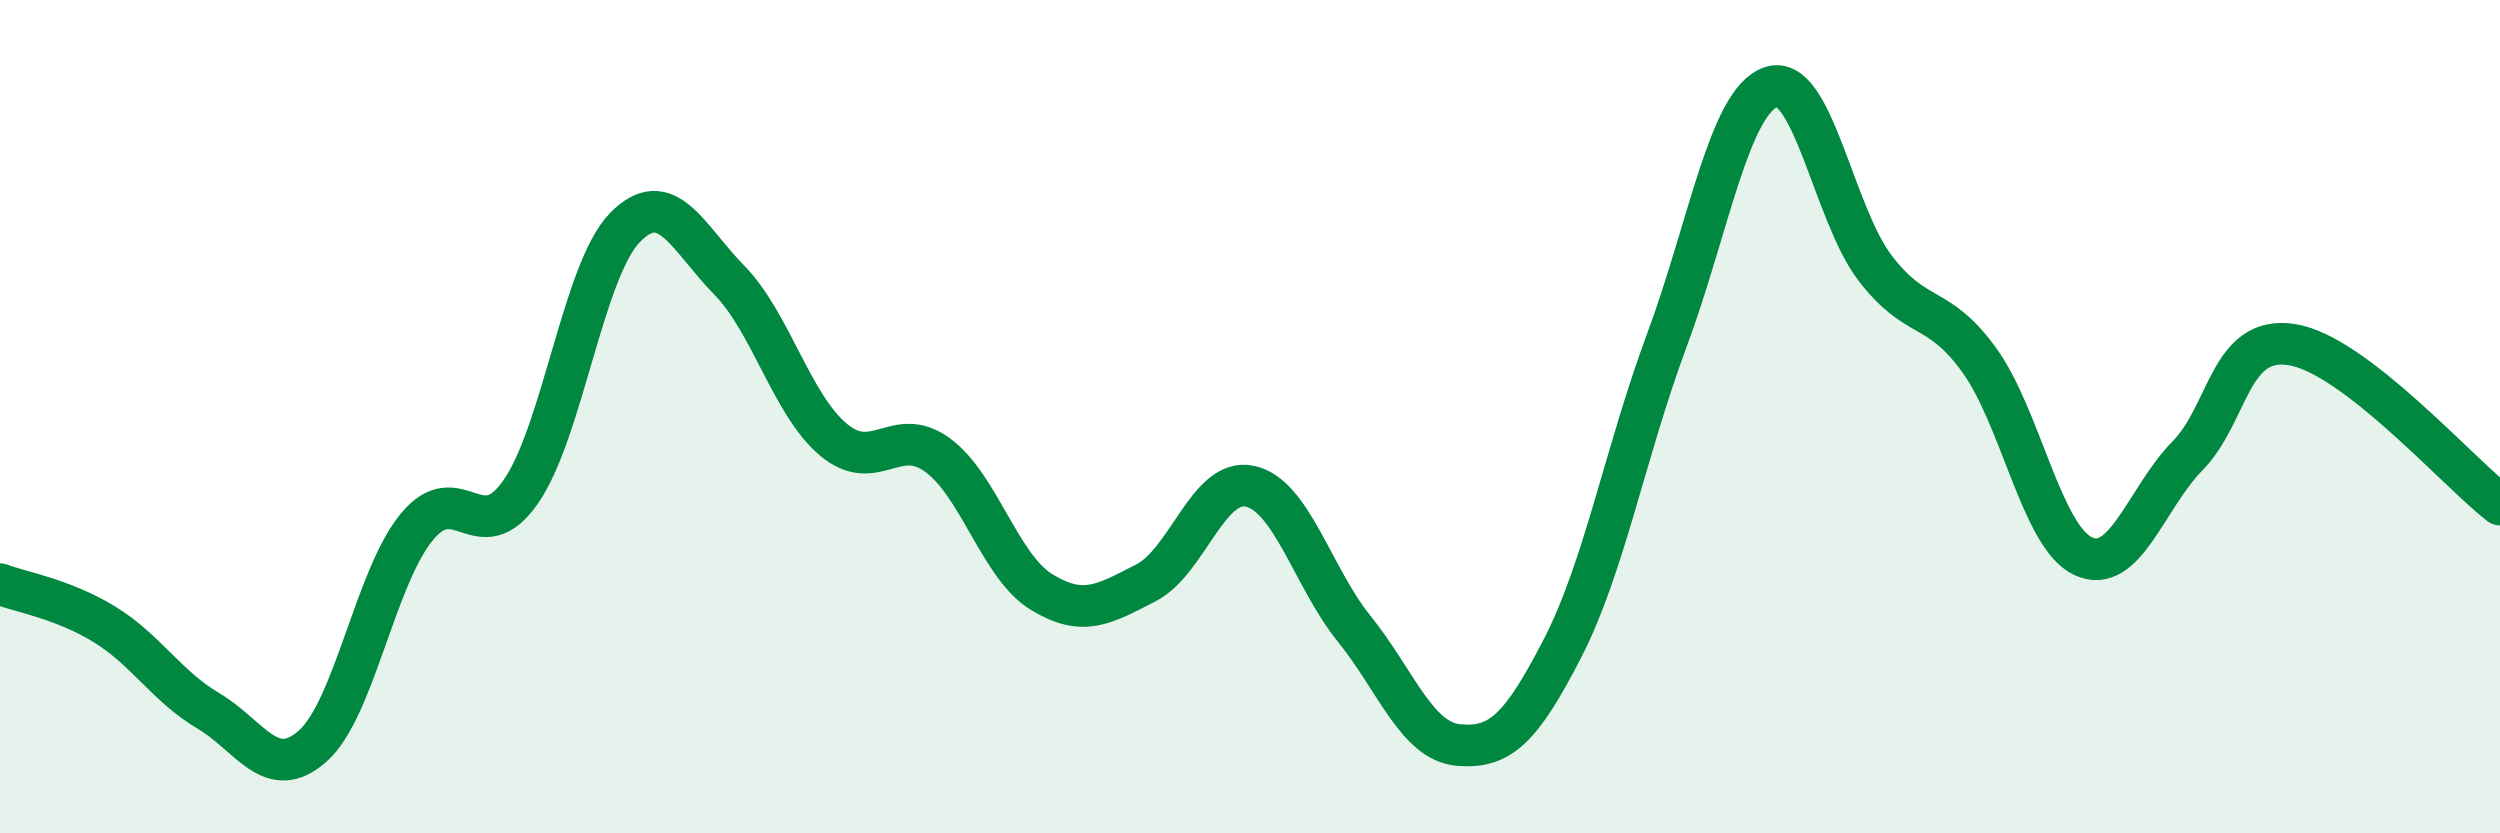
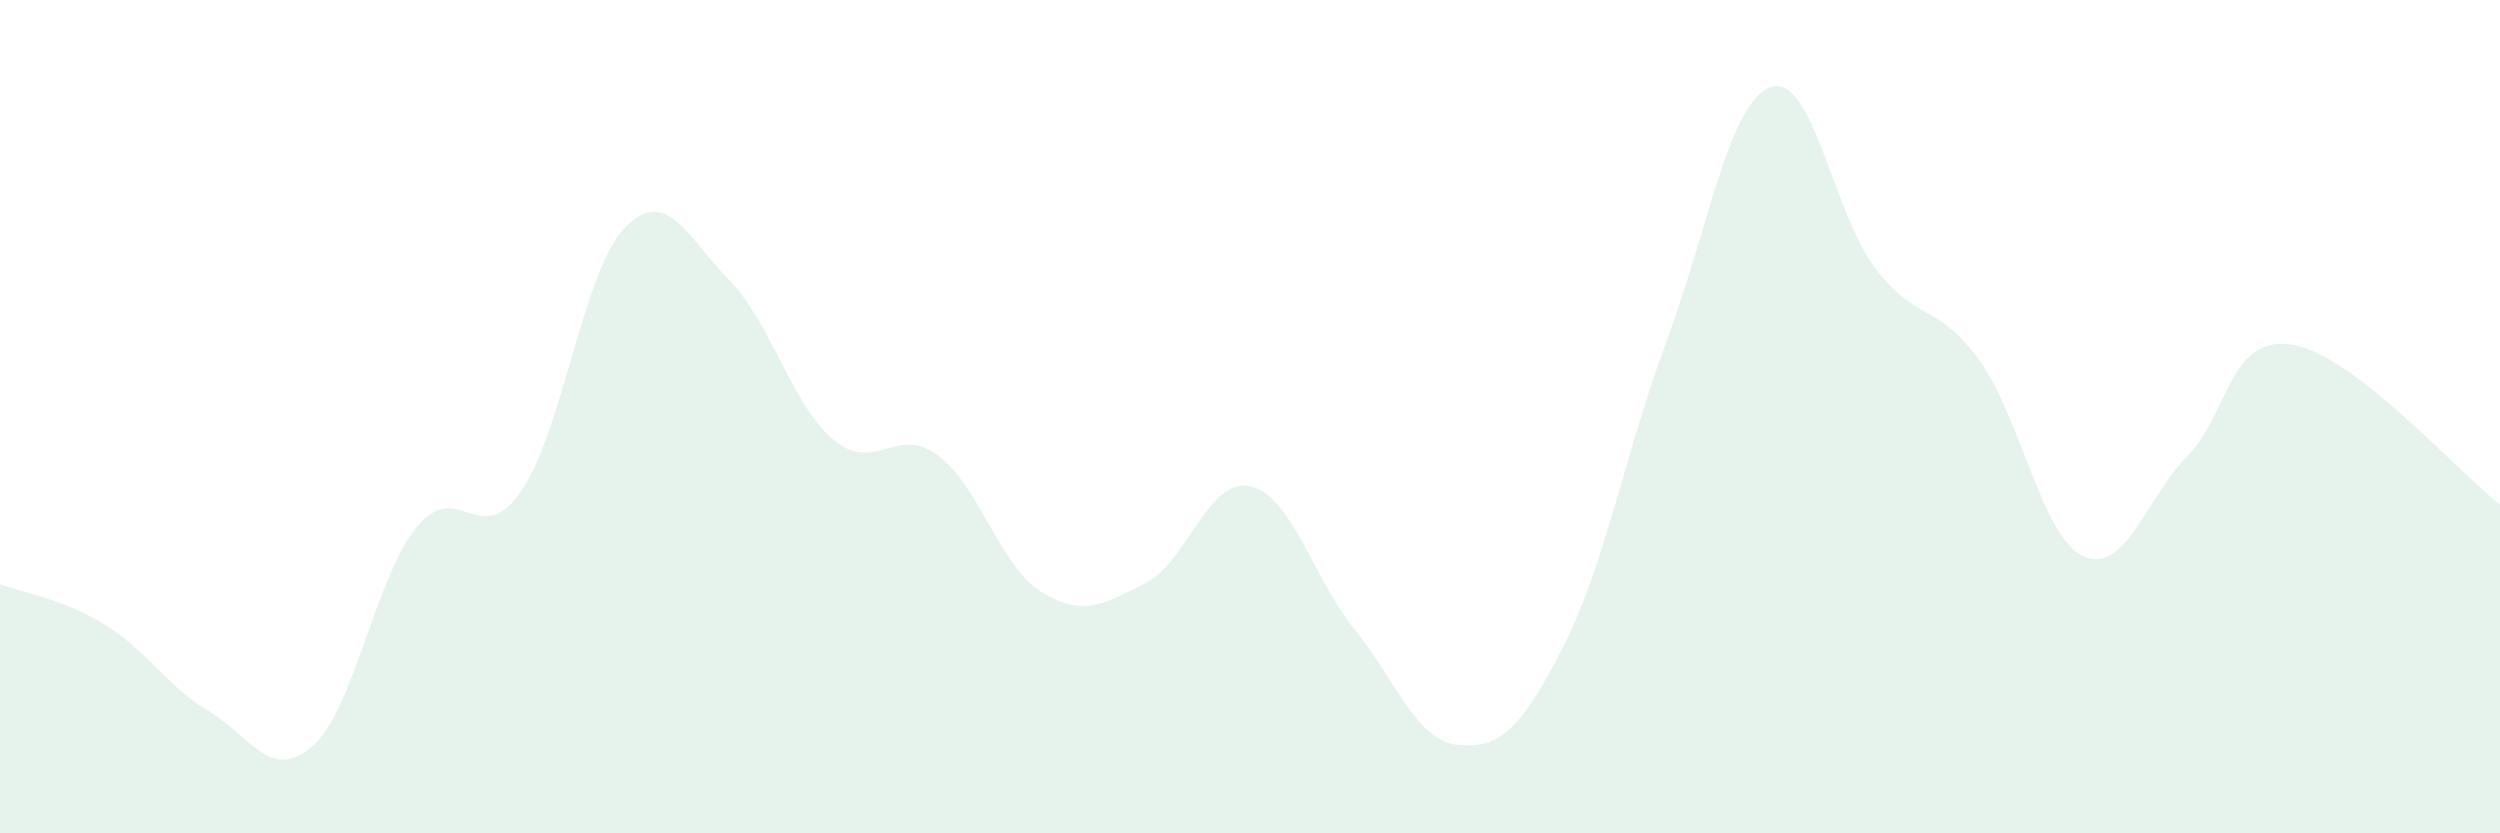
<svg xmlns="http://www.w3.org/2000/svg" width="60" height="20" viewBox="0 0 60 20">
  <path d="M 0,14.02 C 0.5,14.21 1.5,14.37 2.5,14.98 C 3.5,15.59 4,16.47 5,17.06 C 6,17.65 6.5,18.79 7.5,17.91 C 8.5,17.03 9,13.87 10,12.65 C 11,11.43 11.5,13.24 12.5,11.8 C 13.5,10.36 14,6.48 15,5.46 C 16,4.44 16.5,5.7 17.5,6.72 C 18.5,7.74 19,9.71 20,10.55 C 21,11.39 21.5,10.19 22.5,10.92 C 23.5,11.65 24,13.6 25,14.21 C 26,14.82 26.5,14.5 27.5,13.99 C 28.5,13.48 29,11.45 30,11.67 C 31,11.89 31.5,13.85 32.5,15.09 C 33.5,16.33 34,17.79 35,17.88 C 36,17.97 36.5,17.5 37.5,15.56 C 38.5,13.62 39,10.87 40,8.18 C 41,5.49 41.5,2.44 42.5,2.09 C 43.5,1.74 44,5.12 45,6.43 C 46,7.74 46.5,7.26 47.5,8.64 C 48.5,10.02 49,12.89 50,13.35 C 51,13.81 51.5,11.96 52.5,10.94 C 53.5,9.92 53.5,8.04 55,8.27 C 56.5,8.5 59,11.34 60,12.11L60 20L0 20Z" fill="#008740" opacity="0.1" stroke-linecap="round" stroke-linejoin="round" />
-   <path d="M 0,14.02 C 0.5,14.21 1.5,14.37 2.5,14.98 C 3.5,15.59 4,16.47 5,17.06 C 6,17.65 6.5,18.79 7.5,17.91 C 8.5,17.03 9,13.87 10,12.65 C 11,11.43 11.5,13.24 12.5,11.8 C 13.5,10.36 14,6.48 15,5.46 C 16,4.44 16.5,5.7 17.5,6.72 C 18.5,7.74 19,9.71 20,10.55 C 21,11.39 21.5,10.19 22.5,10.92 C 23.5,11.65 24,13.6 25,14.21 C 26,14.82 26.5,14.5 27.5,13.99 C 28.5,13.48 29,11.45 30,11.67 C 31,11.89 31.5,13.85 32.5,15.09 C 33.5,16.33 34,17.79 35,17.88 C 36,17.97 36.5,17.5 37.5,15.56 C 38.5,13.62 39,10.87 40,8.18 C 41,5.49 41.5,2.44 42.5,2.09 C 43.5,1.74 44,5.12 45,6.43 C 46,7.74 46.5,7.26 47.5,8.64 C 48.5,10.02 49,12.89 50,13.35 C 51,13.81 51.5,11.96 52.5,10.94 C 53.5,9.92 53.5,8.04 55,8.27 C 56.5,8.5 59,11.34 60,12.11" stroke="#008740" stroke-width="1" fill="none" stroke-linecap="round" stroke-linejoin="round" />
</svg>